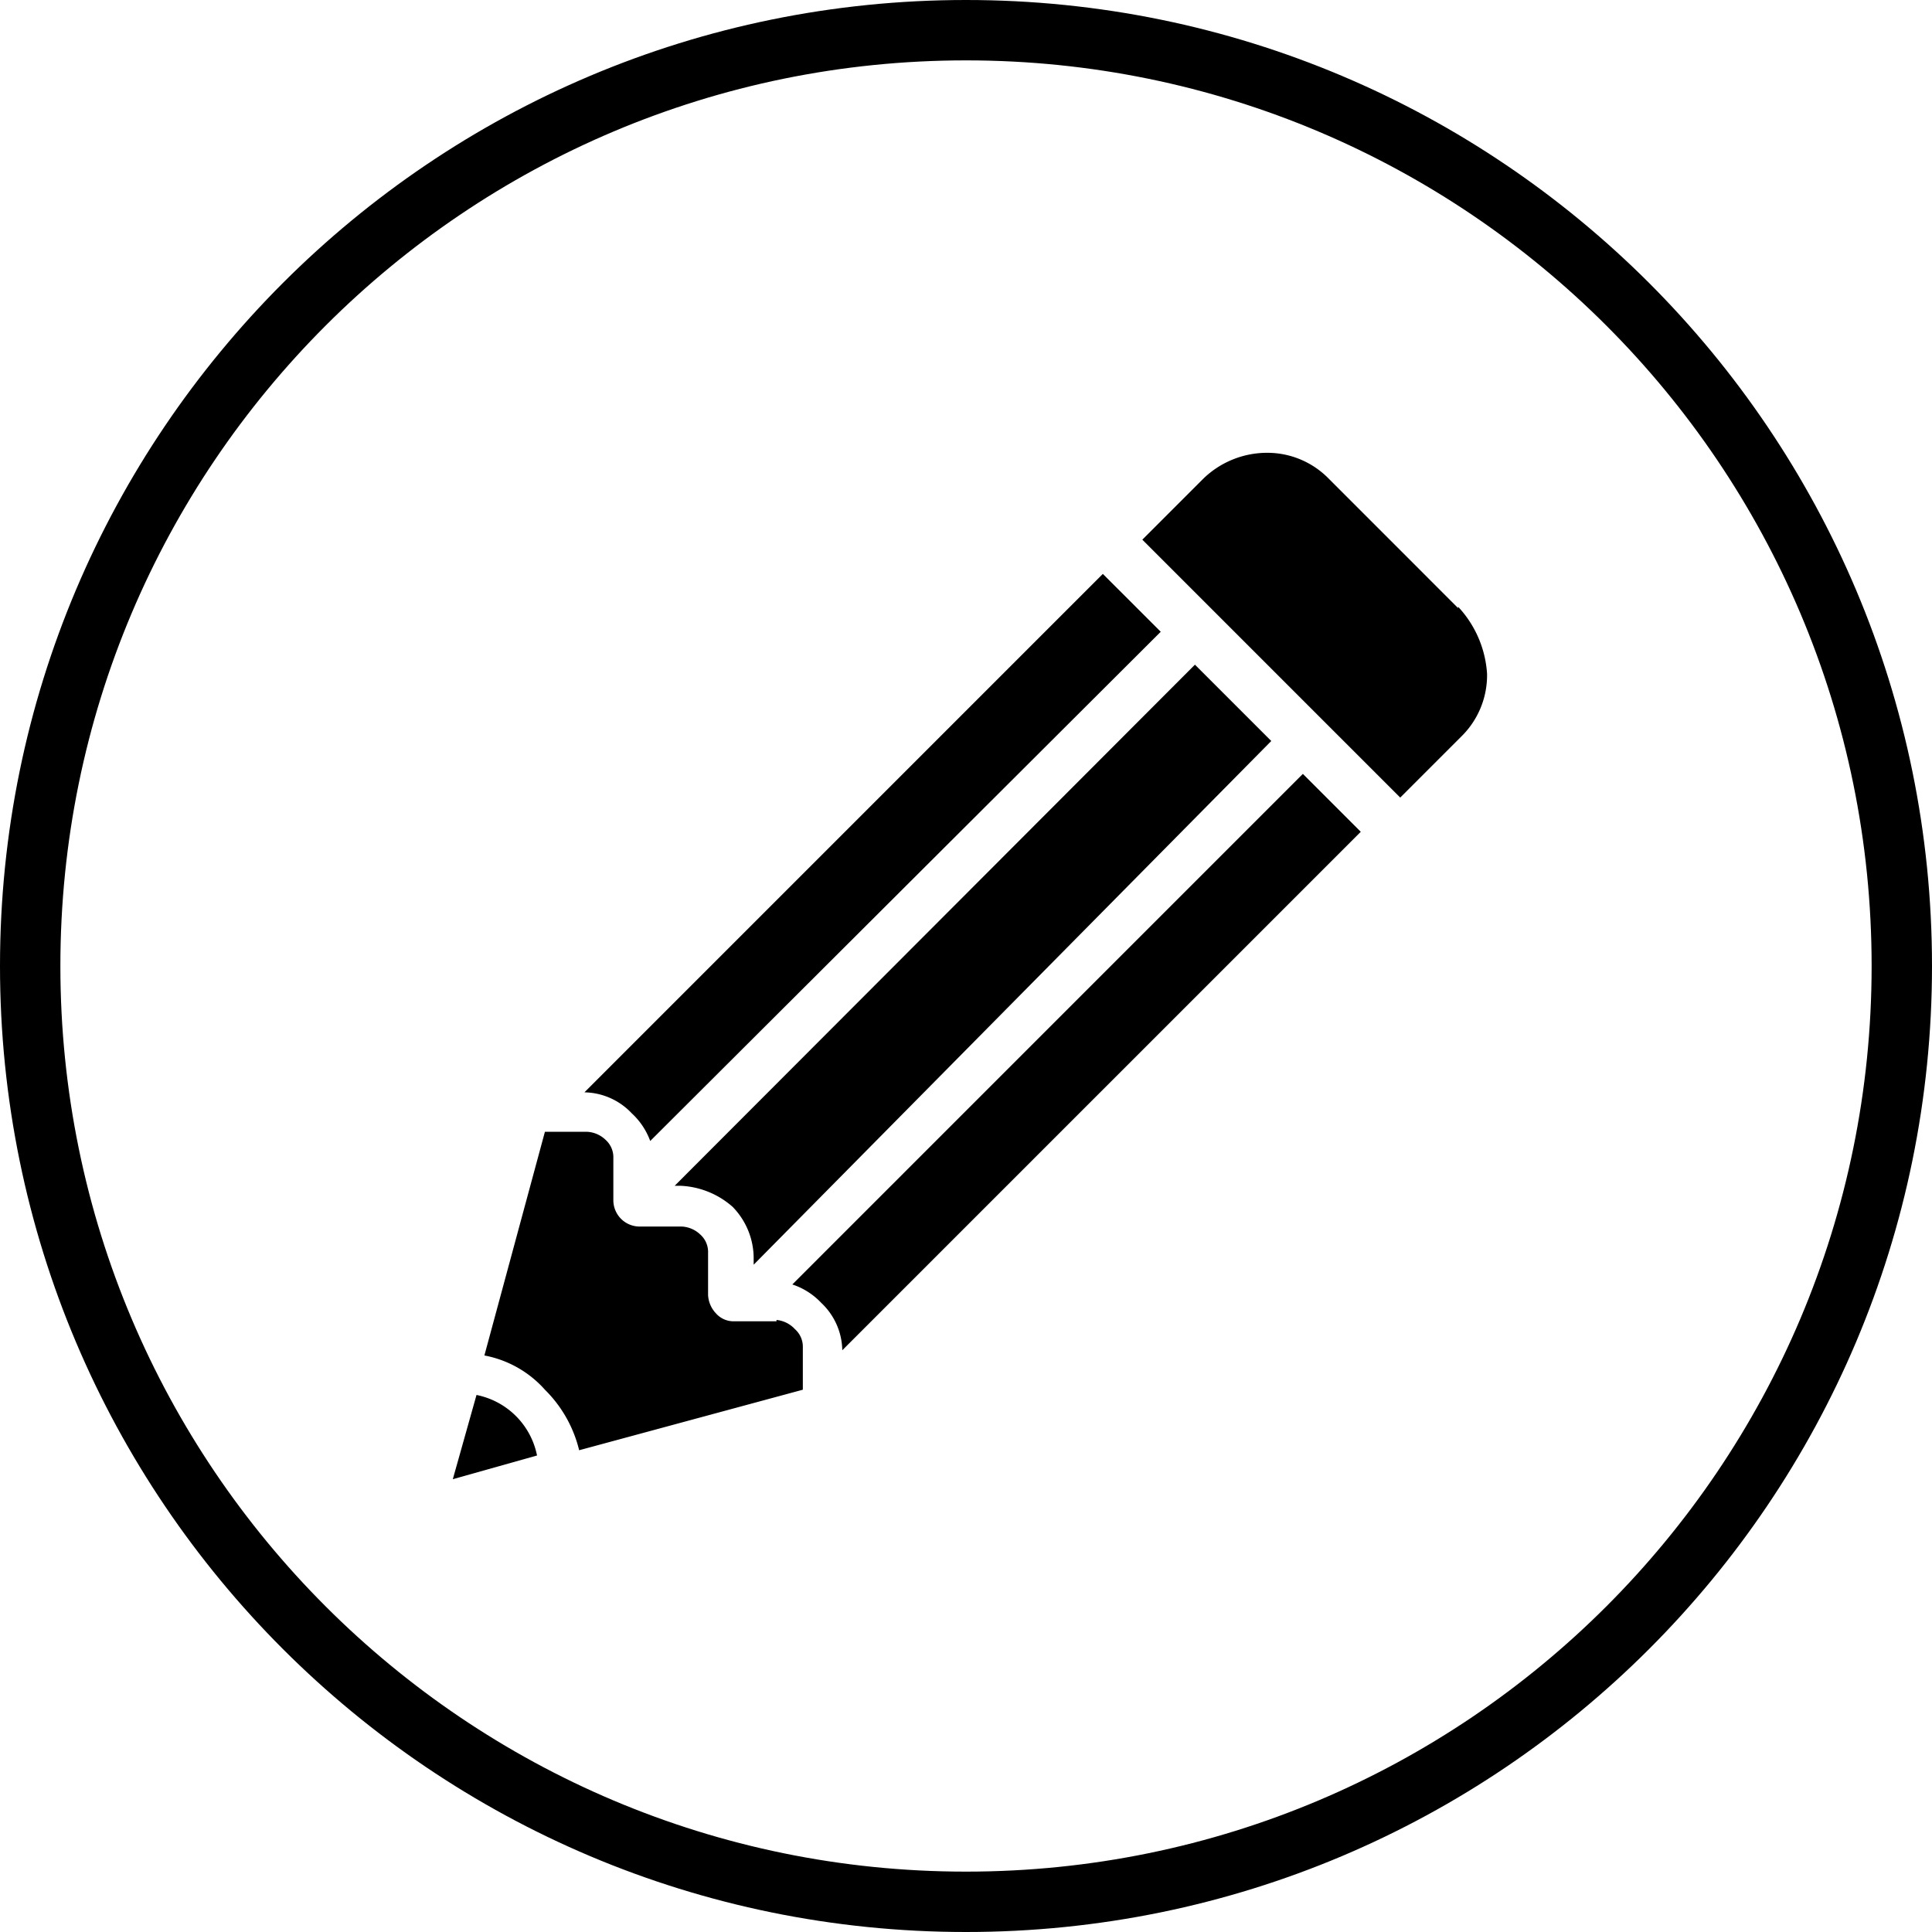
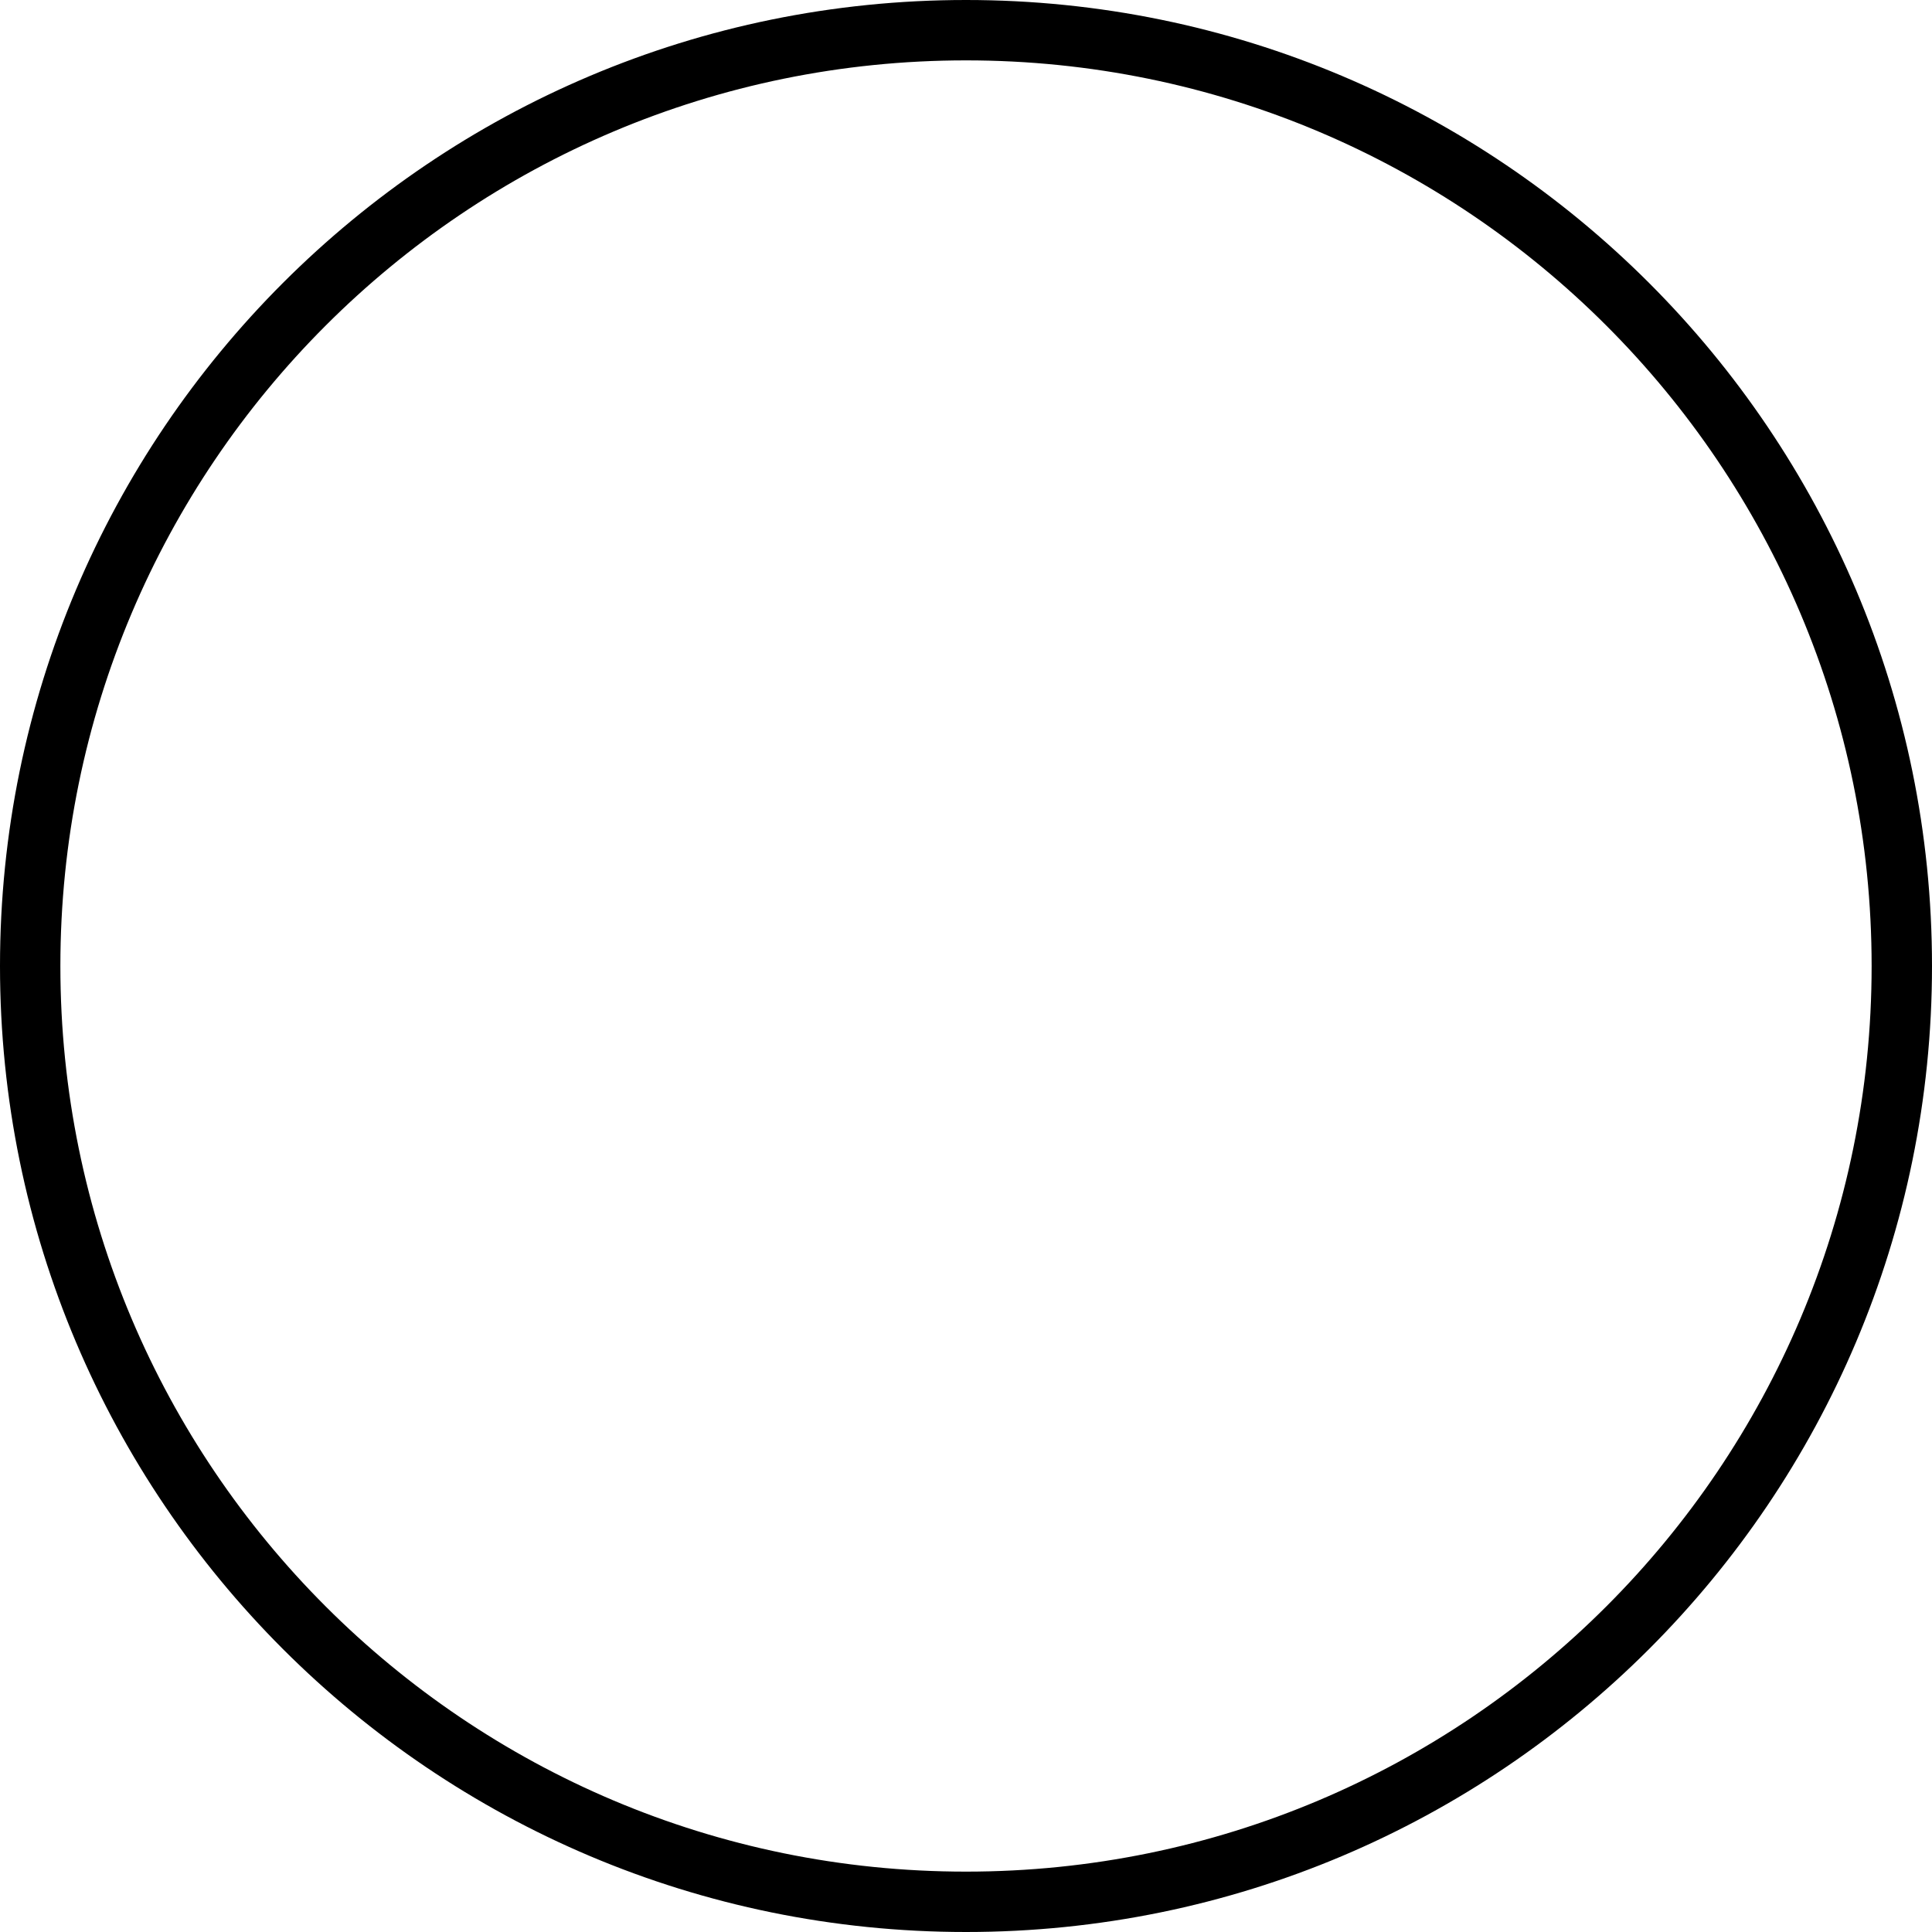
<svg xmlns="http://www.w3.org/2000/svg" width="64" height="64" fill="none">
  <path fill-rule="evenodd" clip-rule="evenodd" d="M32 62c16.569 0 30-13.431 30-30C62 15.431 48.569 2 32 2 15.431 2 2 15.431 2 32c0 16.569 13.431 30 30 30zm0 2c17.673 0 32-14.327 32-32C64 14.327 49.673 0 32 0 14.327 0 0 14.327 0 32c0 17.673 14.327 32 32 32z" fill="#000" />
-   <path d="m42.112 24.546-2.528-2.528L22.35 39.28h.174a2.79 2.79 0 0 1 1.744.697 2.442 2.442 0 0 1 .698 1.744v.174l17.147-17.349zM21.538 37.798l16.913-16.87-1.918-1.917L19.36 36.185a2.207 2.207 0 0 1 1.57.697c.273.252.482.566.61.916zm-5.753 8.412L15 49l2.79-.785a2.555 2.555 0 0 0-2.005-2.005zm32.517-26.066-4.271-4.272A2.842 2.842 0 0 0 41.938 15a3.034 3.034 0 0 0-2.092.872l-2.005 2.005 8.543 8.544 2.005-2.005a2.842 2.842 0 0 0 .872-2.093 3.583 3.583 0 0 0-.959-2.223v.044zM26.246 42.549c.365.12.695.33.959.61a2.205 2.205 0 0 1 .697 1.57l17.175-17.175-1.918-1.918L26.246 42.55zm-.523 1.22h-1.395a.776.776 0 0 1-.61-.261.95.95 0 0 1-.262-.61v-1.395a.775.775 0 0 0-.261-.61.95.95 0 0 0-.61-.262H21.19a.872.872 0 0 1-.872-.872v-1.395a.776.776 0 0 0-.262-.61.95.95 0 0 0-.61-.262h-1.395l-2.005 7.41a3.557 3.557 0 0 1 2.005 1.134c.557.55.95 1.244 1.134 2.005l7.41-2.005V44.64a.777.777 0 0 0-.262-.61.95.95 0 0 0-.61-.305v.043z" fill="#000" />
</svg>